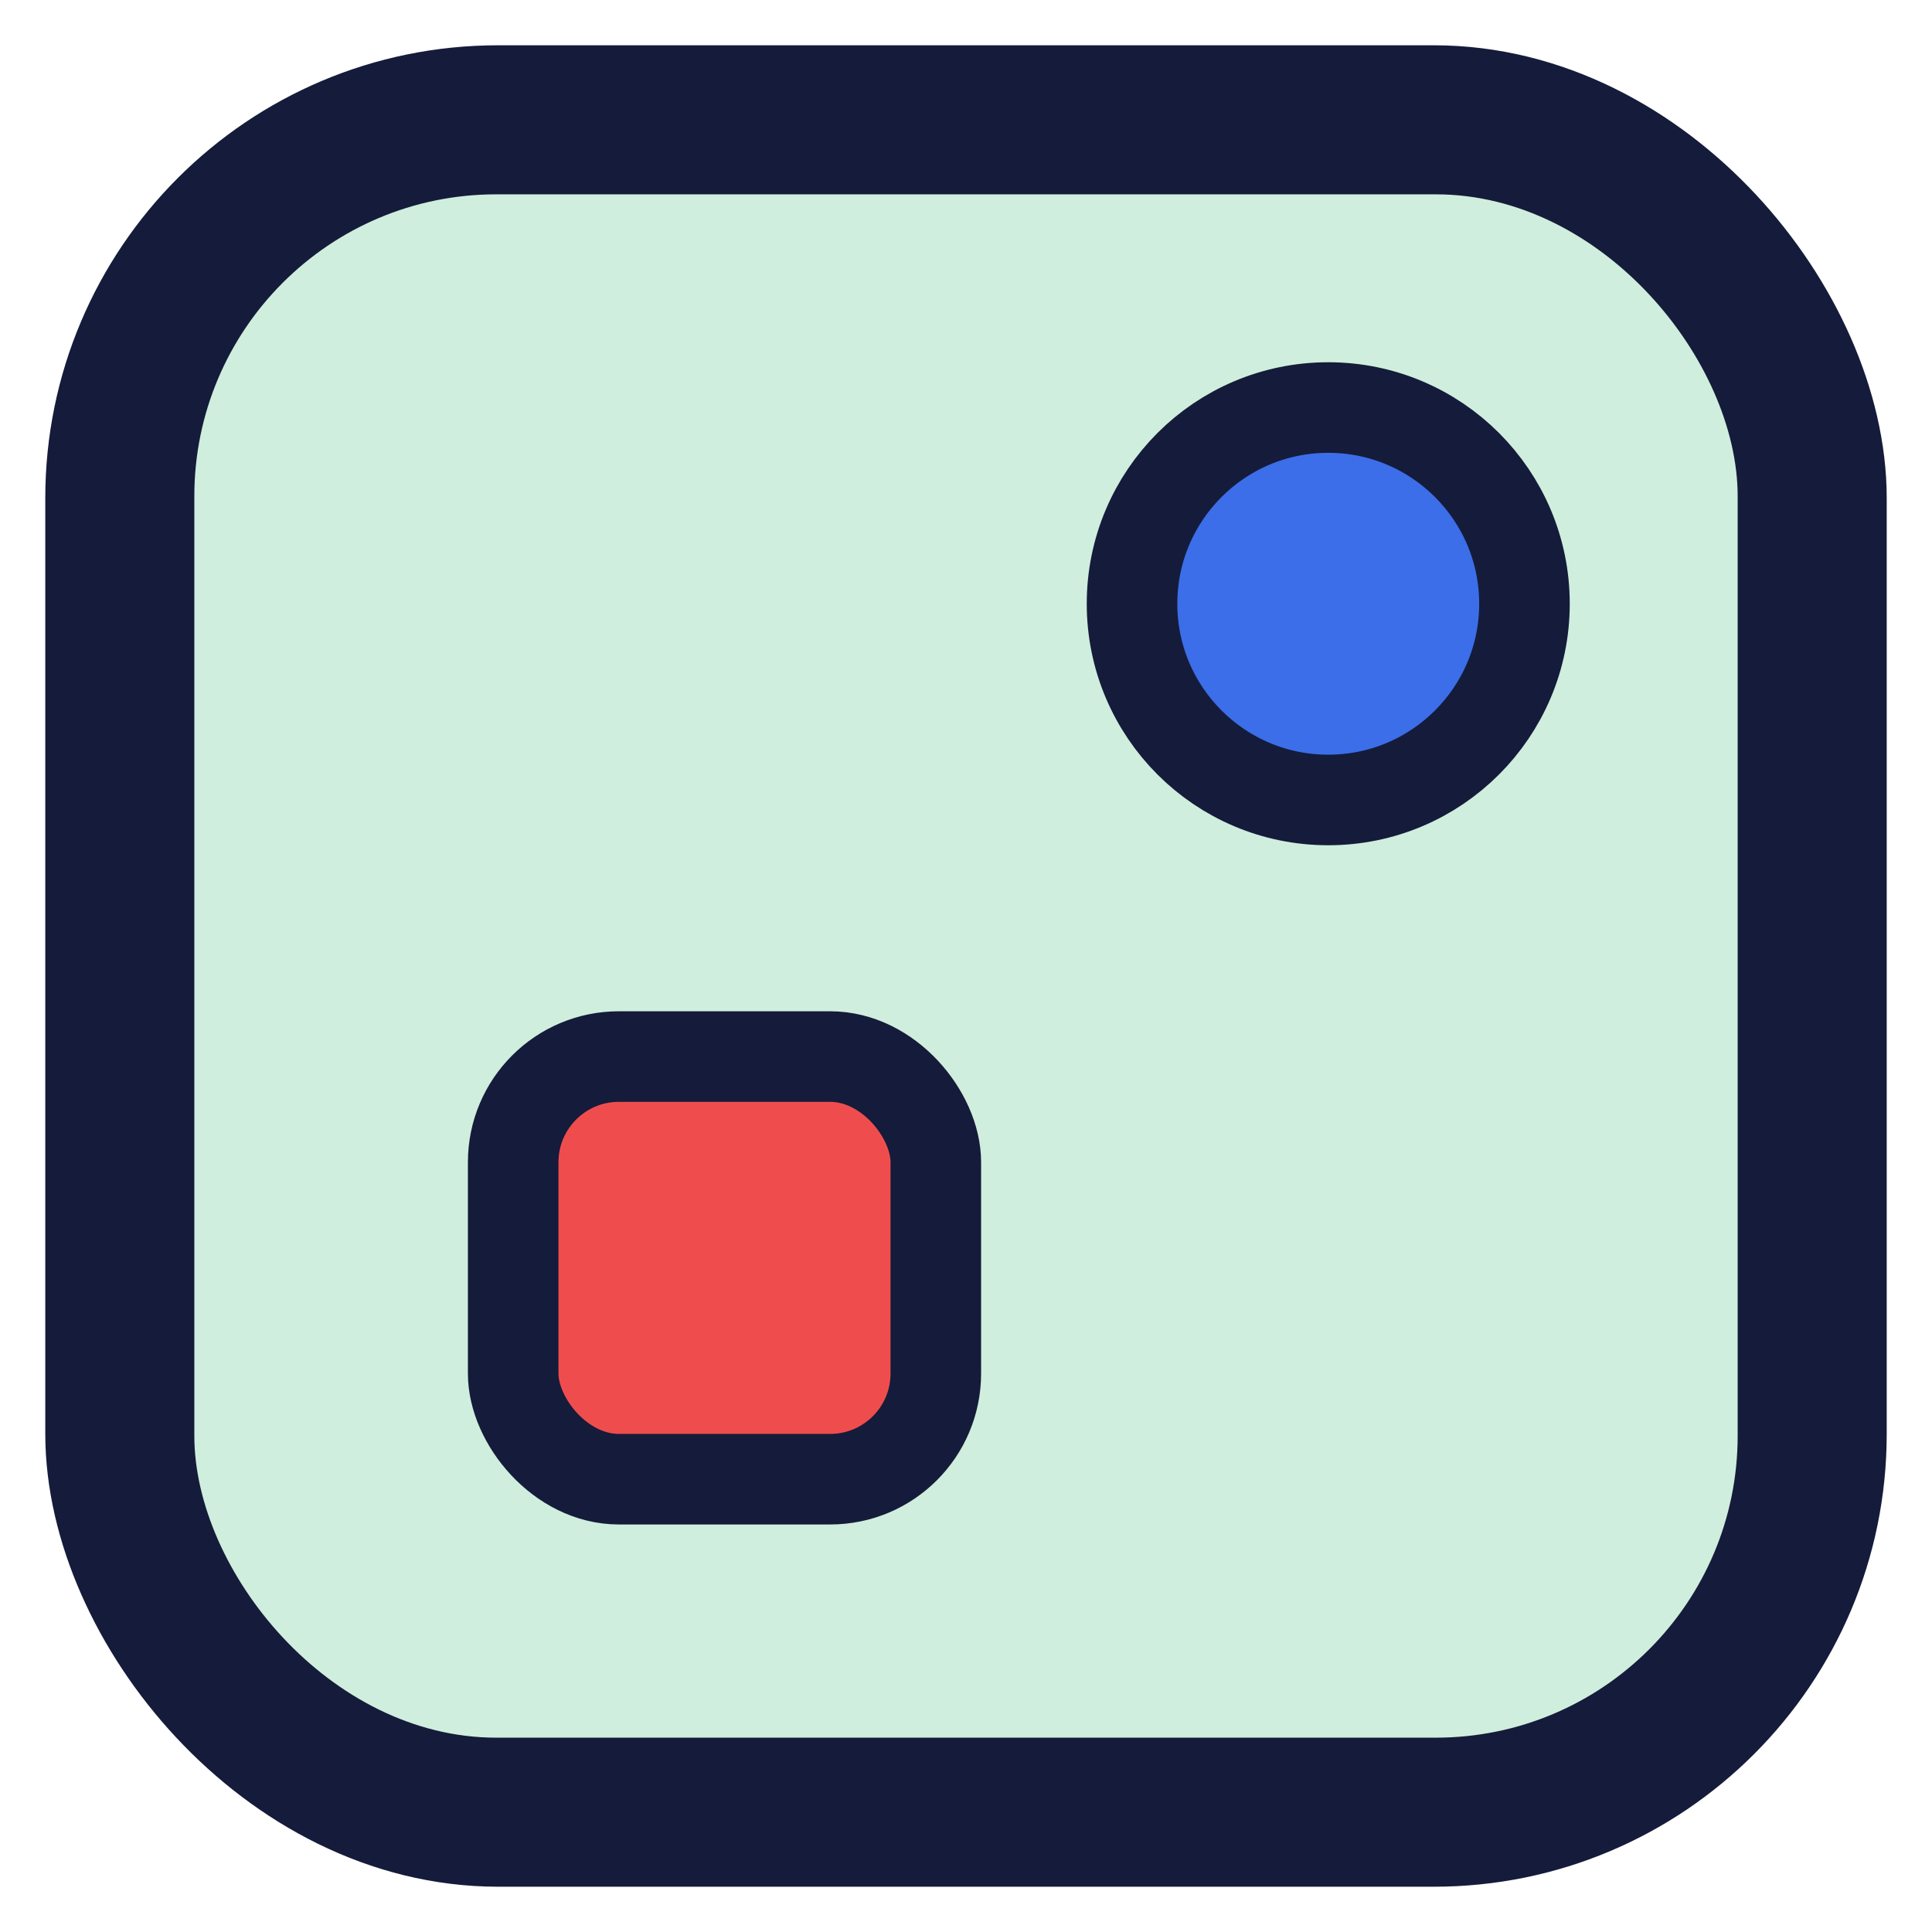
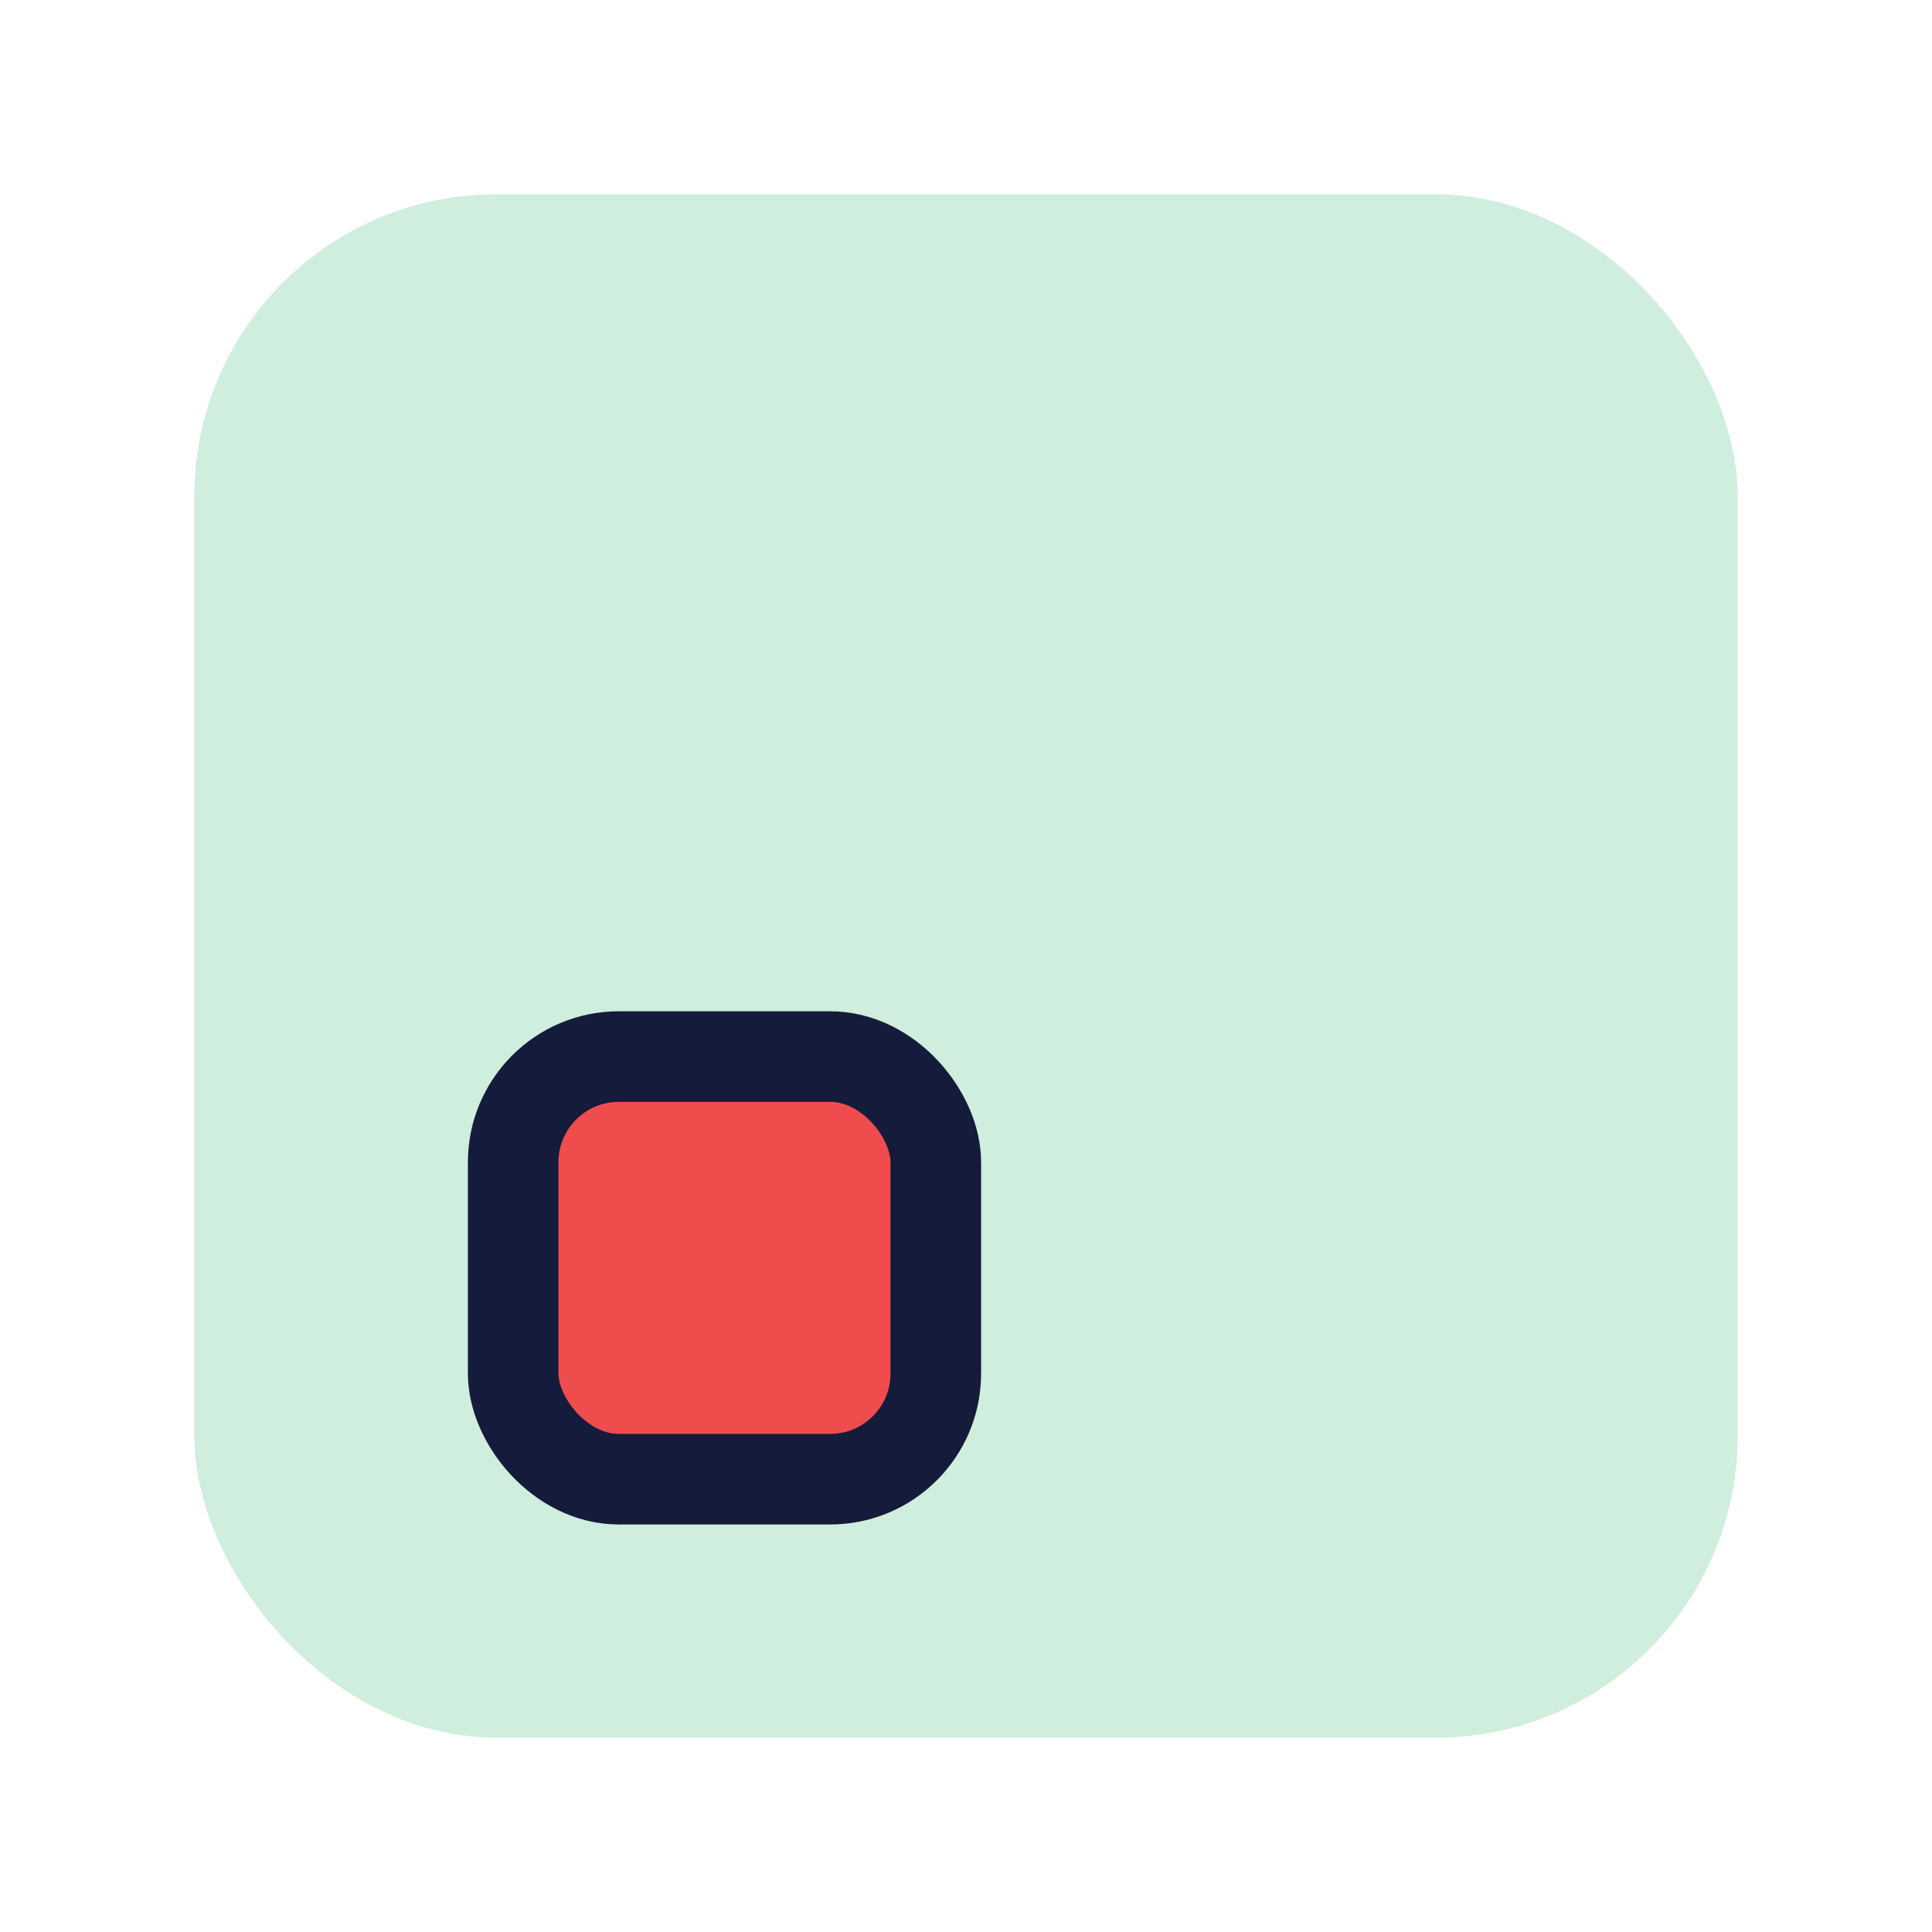
<svg xmlns="http://www.w3.org/2000/svg" version="1.1" width="1024" height="1024">
  <svg viewBox="0 0 1024 1024">
    <defs>
      <style>
      .navy { fill:#151b3a; }
      .mint { fill:#cfeedd; }
      .red { fill:#ef4d4d; }
      .blue { fill:#3b6ee8; }
      .stroke { stroke:#151b3a; stroke-width:48; }
    </style>
    </defs>
-     <rect x="64" y="64" width="896" height="896" rx="200" ry="200" fill="none" stroke="#151b3a" stroke-width="80" />
    <rect x="103" y="103" width="818" height="818" rx="160" ry="160" class="mint" />
    <rect x="272" y="560" width="224" height="224" rx="56" ry="56" class="red stroke" />
-     <circle cx="704" cy="320" r="104" class="blue stroke" />
  </svg>
  <style>@media (prefers-color-scheme: light) { :root { filter: none; } }
@media (prefers-color-scheme: dark) { :root { filter: none; } }
</style>
</svg>